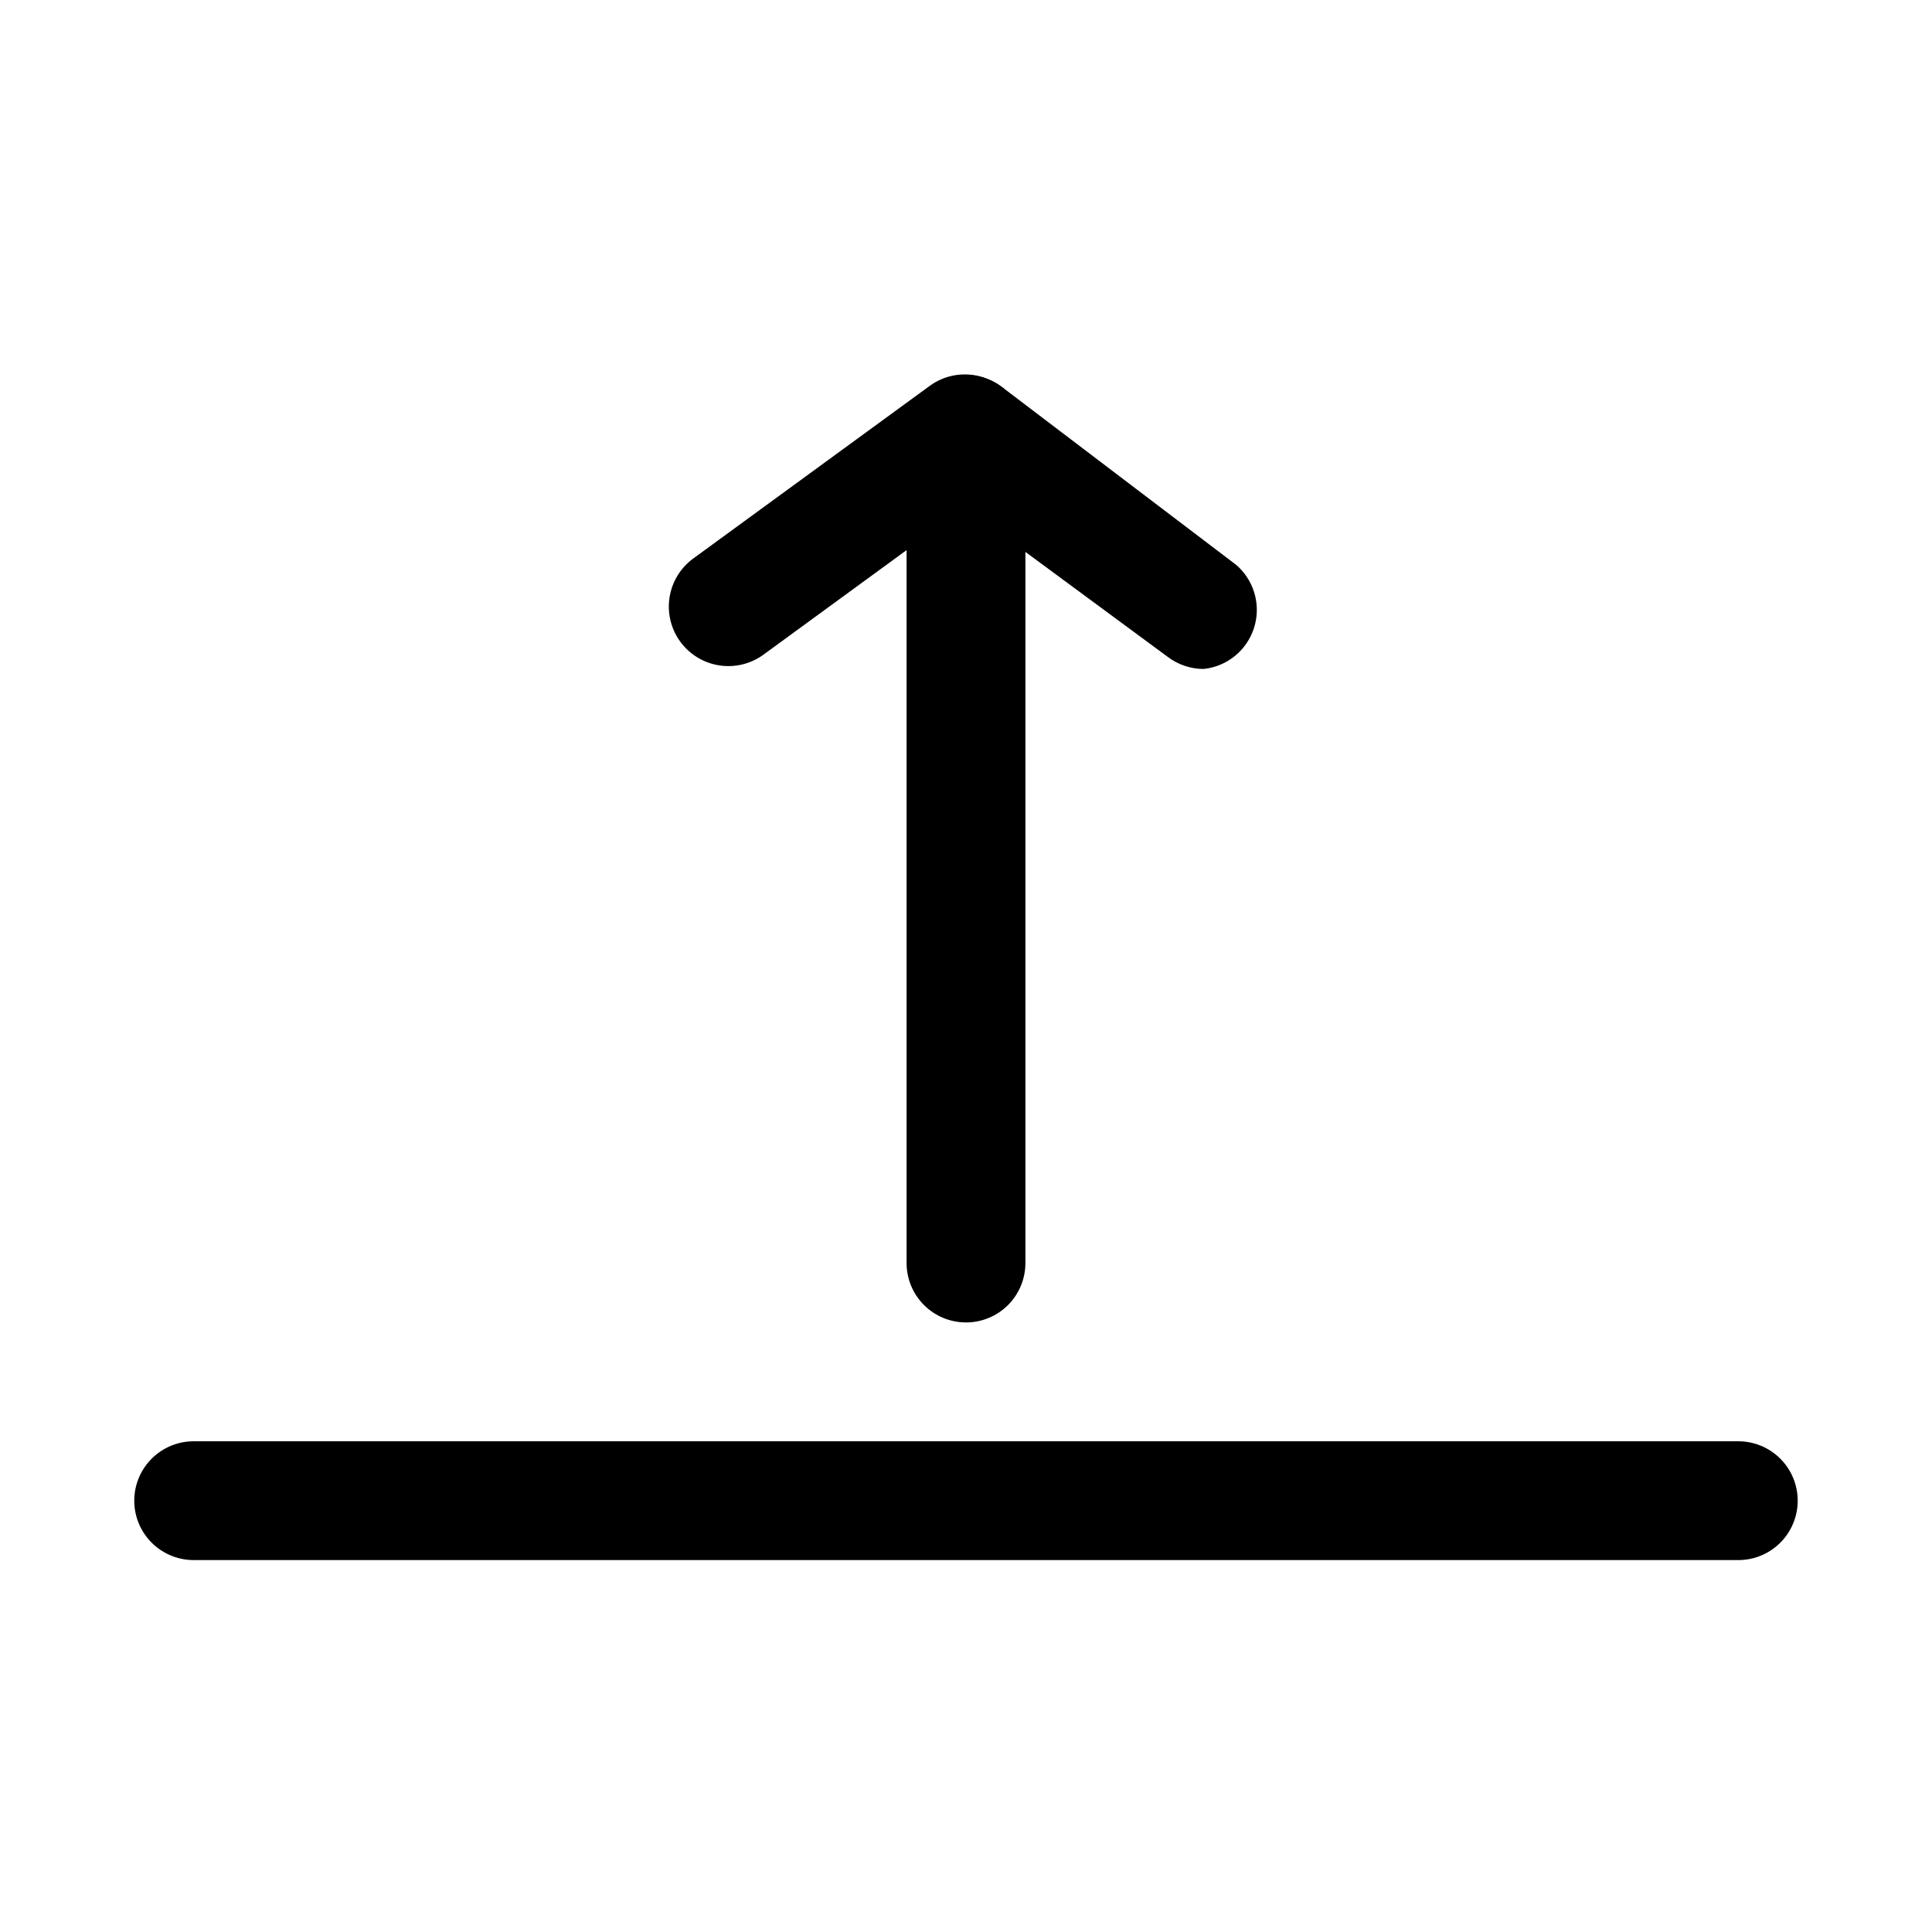
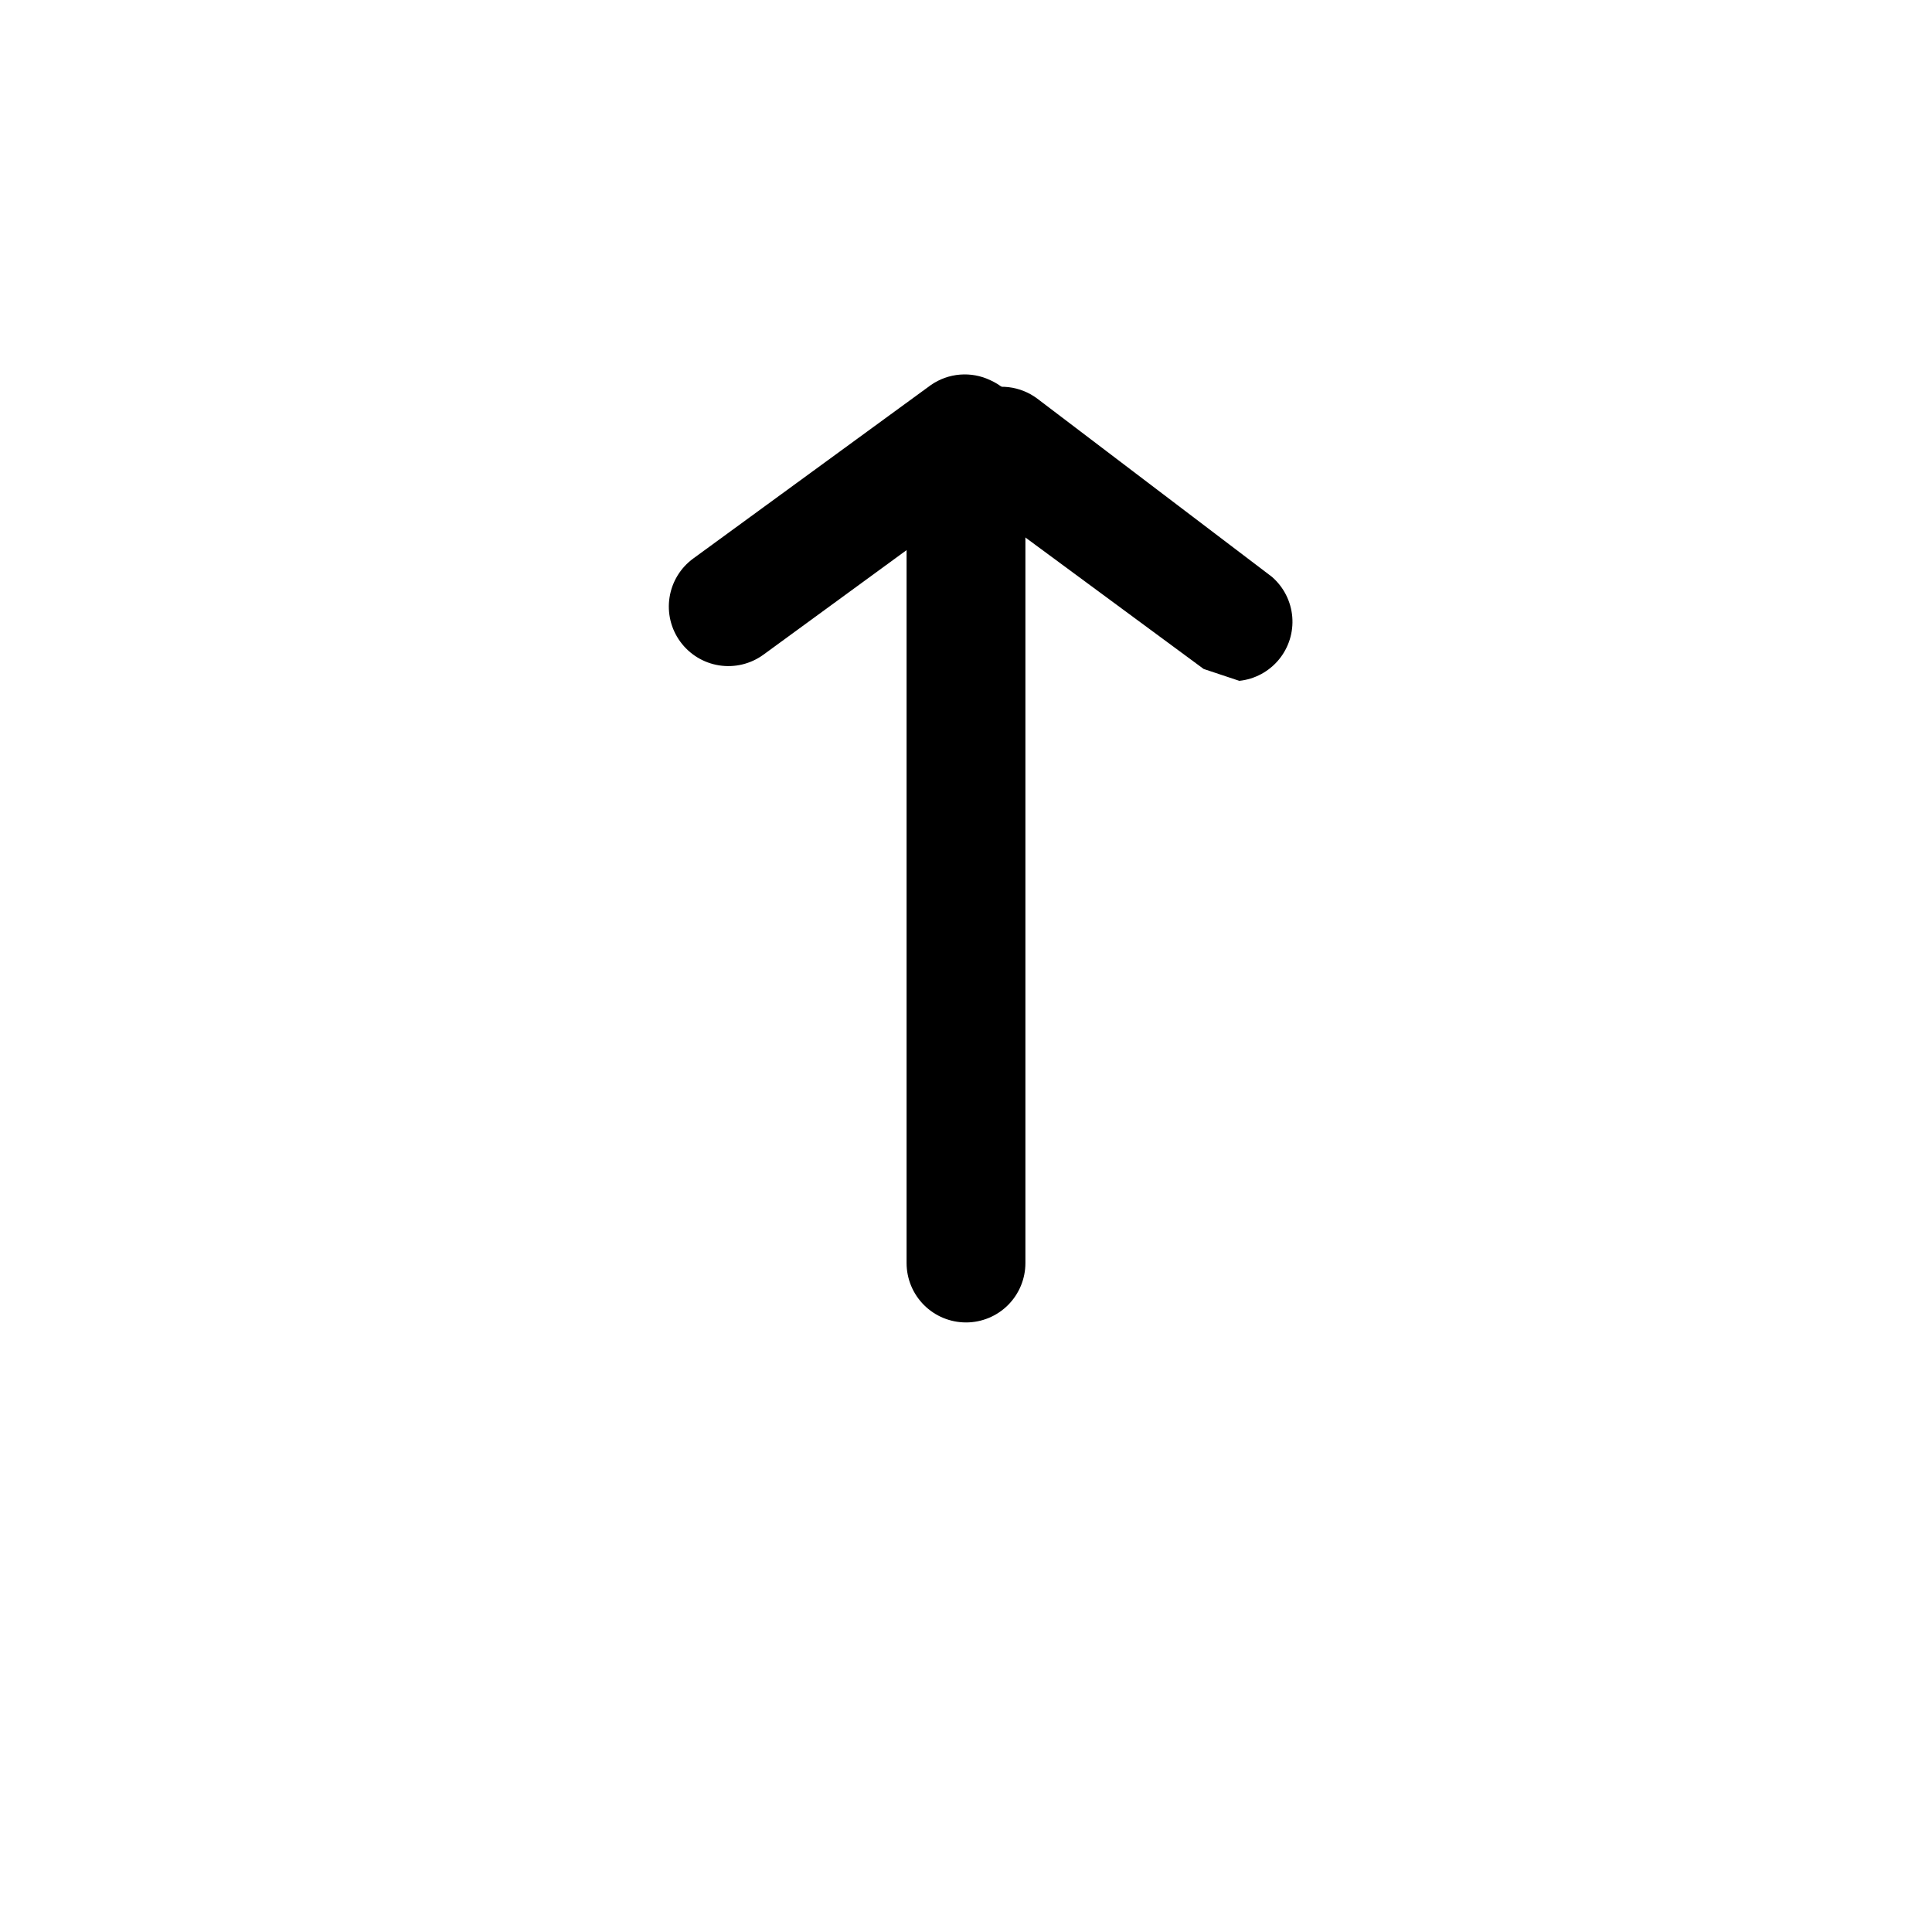
<svg xmlns="http://www.w3.org/2000/svg" fill="#000000" width="800px" height="800px" version="1.1" viewBox="144 144 512 512">
  <g>
-     <path d="m604.67 557.44h-409.35c-5.625 0-10.82-3-13.633-7.871s-2.812-10.871 0-15.742c2.812-4.871 8.008-7.875 13.633-7.875h409.35c5.625 0 10.82 3.004 13.633 7.875 2.812 4.871 2.812 10.871 0 15.742s-8.008 7.871-13.633 7.871z" />
    <path d="m400 494.46c-4.176 0-8.18-1.656-11.133-4.609-2.953-2.953-4.613-6.957-4.613-11.133v-188.93l-37.941 27.711c-3.383 2.465-7.606 3.481-11.738 2.832-4.133-0.648-7.84-2.914-10.305-6.297-2.465-3.383-3.484-7.606-2.832-11.738 0.648-4.133 2.914-7.84 6.297-10.301l62.977-45.973c2.281-1.578 4.938-2.527 7.703-2.75 2.762-0.219 5.535 0.293 8.039 1.488 2.644 1.184 4.91 3.074 6.551 5.465 1.637 2.387 2.586 5.184 2.738 8.074v220.42c0 4.176-1.66 8.18-4.609 11.133-2.953 2.953-6.957 4.609-11.133 4.609z" />
-     <path d="m462.98 321.28c-3.41 0-6.723-1.105-9.449-3.148l-62.977-46.445c-4.5-3.375-6.856-8.895-6.184-14.477 0.672-5.586 4.273-10.387 9.445-12.598 5.176-2.207 11.133-1.488 15.633 1.883l62.188 47.23v0.004c3.109 2.695 5.039 6.5 5.379 10.598 0.336 4.098-0.941 8.168-3.562 11.336-2.625 3.168-6.383 5.188-10.473 5.617z" />
+     <path d="m462.98 321.28l-62.977-46.445c-4.5-3.375-6.856-8.895-6.184-14.477 0.672-5.586 4.273-10.387 9.445-12.598 5.176-2.207 11.133-1.488 15.633 1.883l62.188 47.23v0.004c3.109 2.695 5.039 6.5 5.379 10.598 0.336 4.098-0.941 8.168-3.562 11.336-2.625 3.168-6.383 5.188-10.473 5.617z" />
  </g>
</svg>